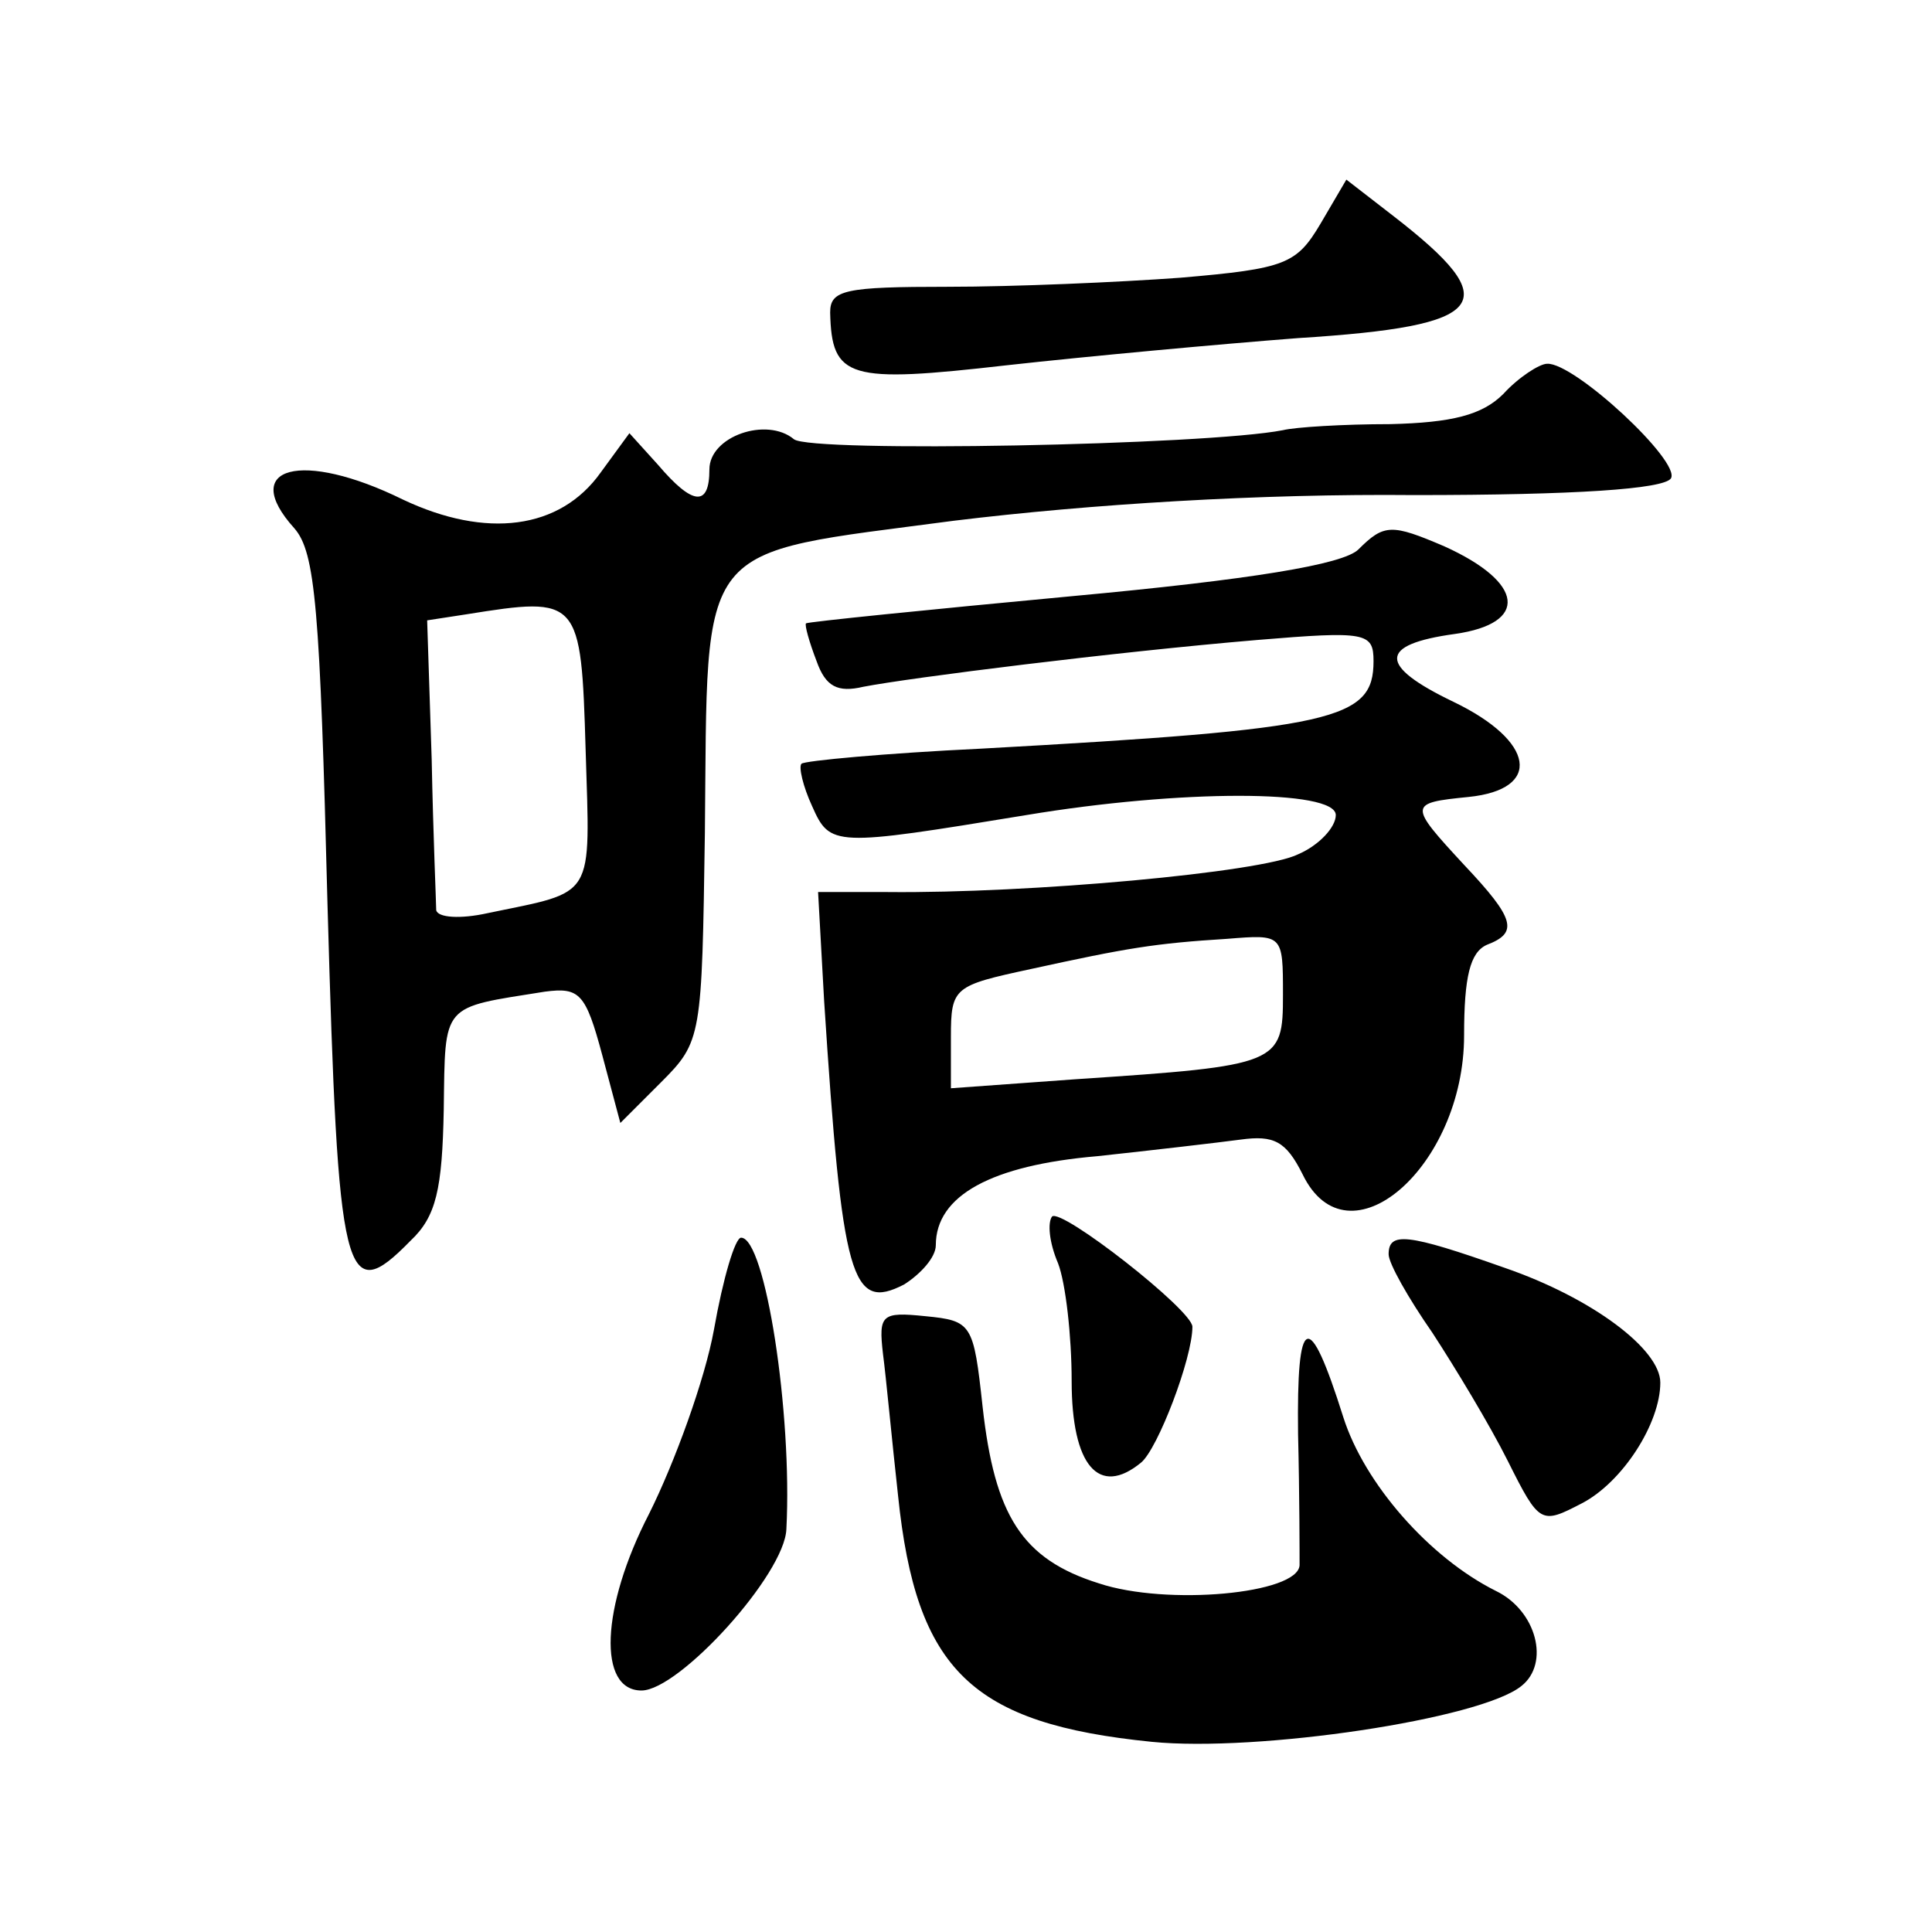
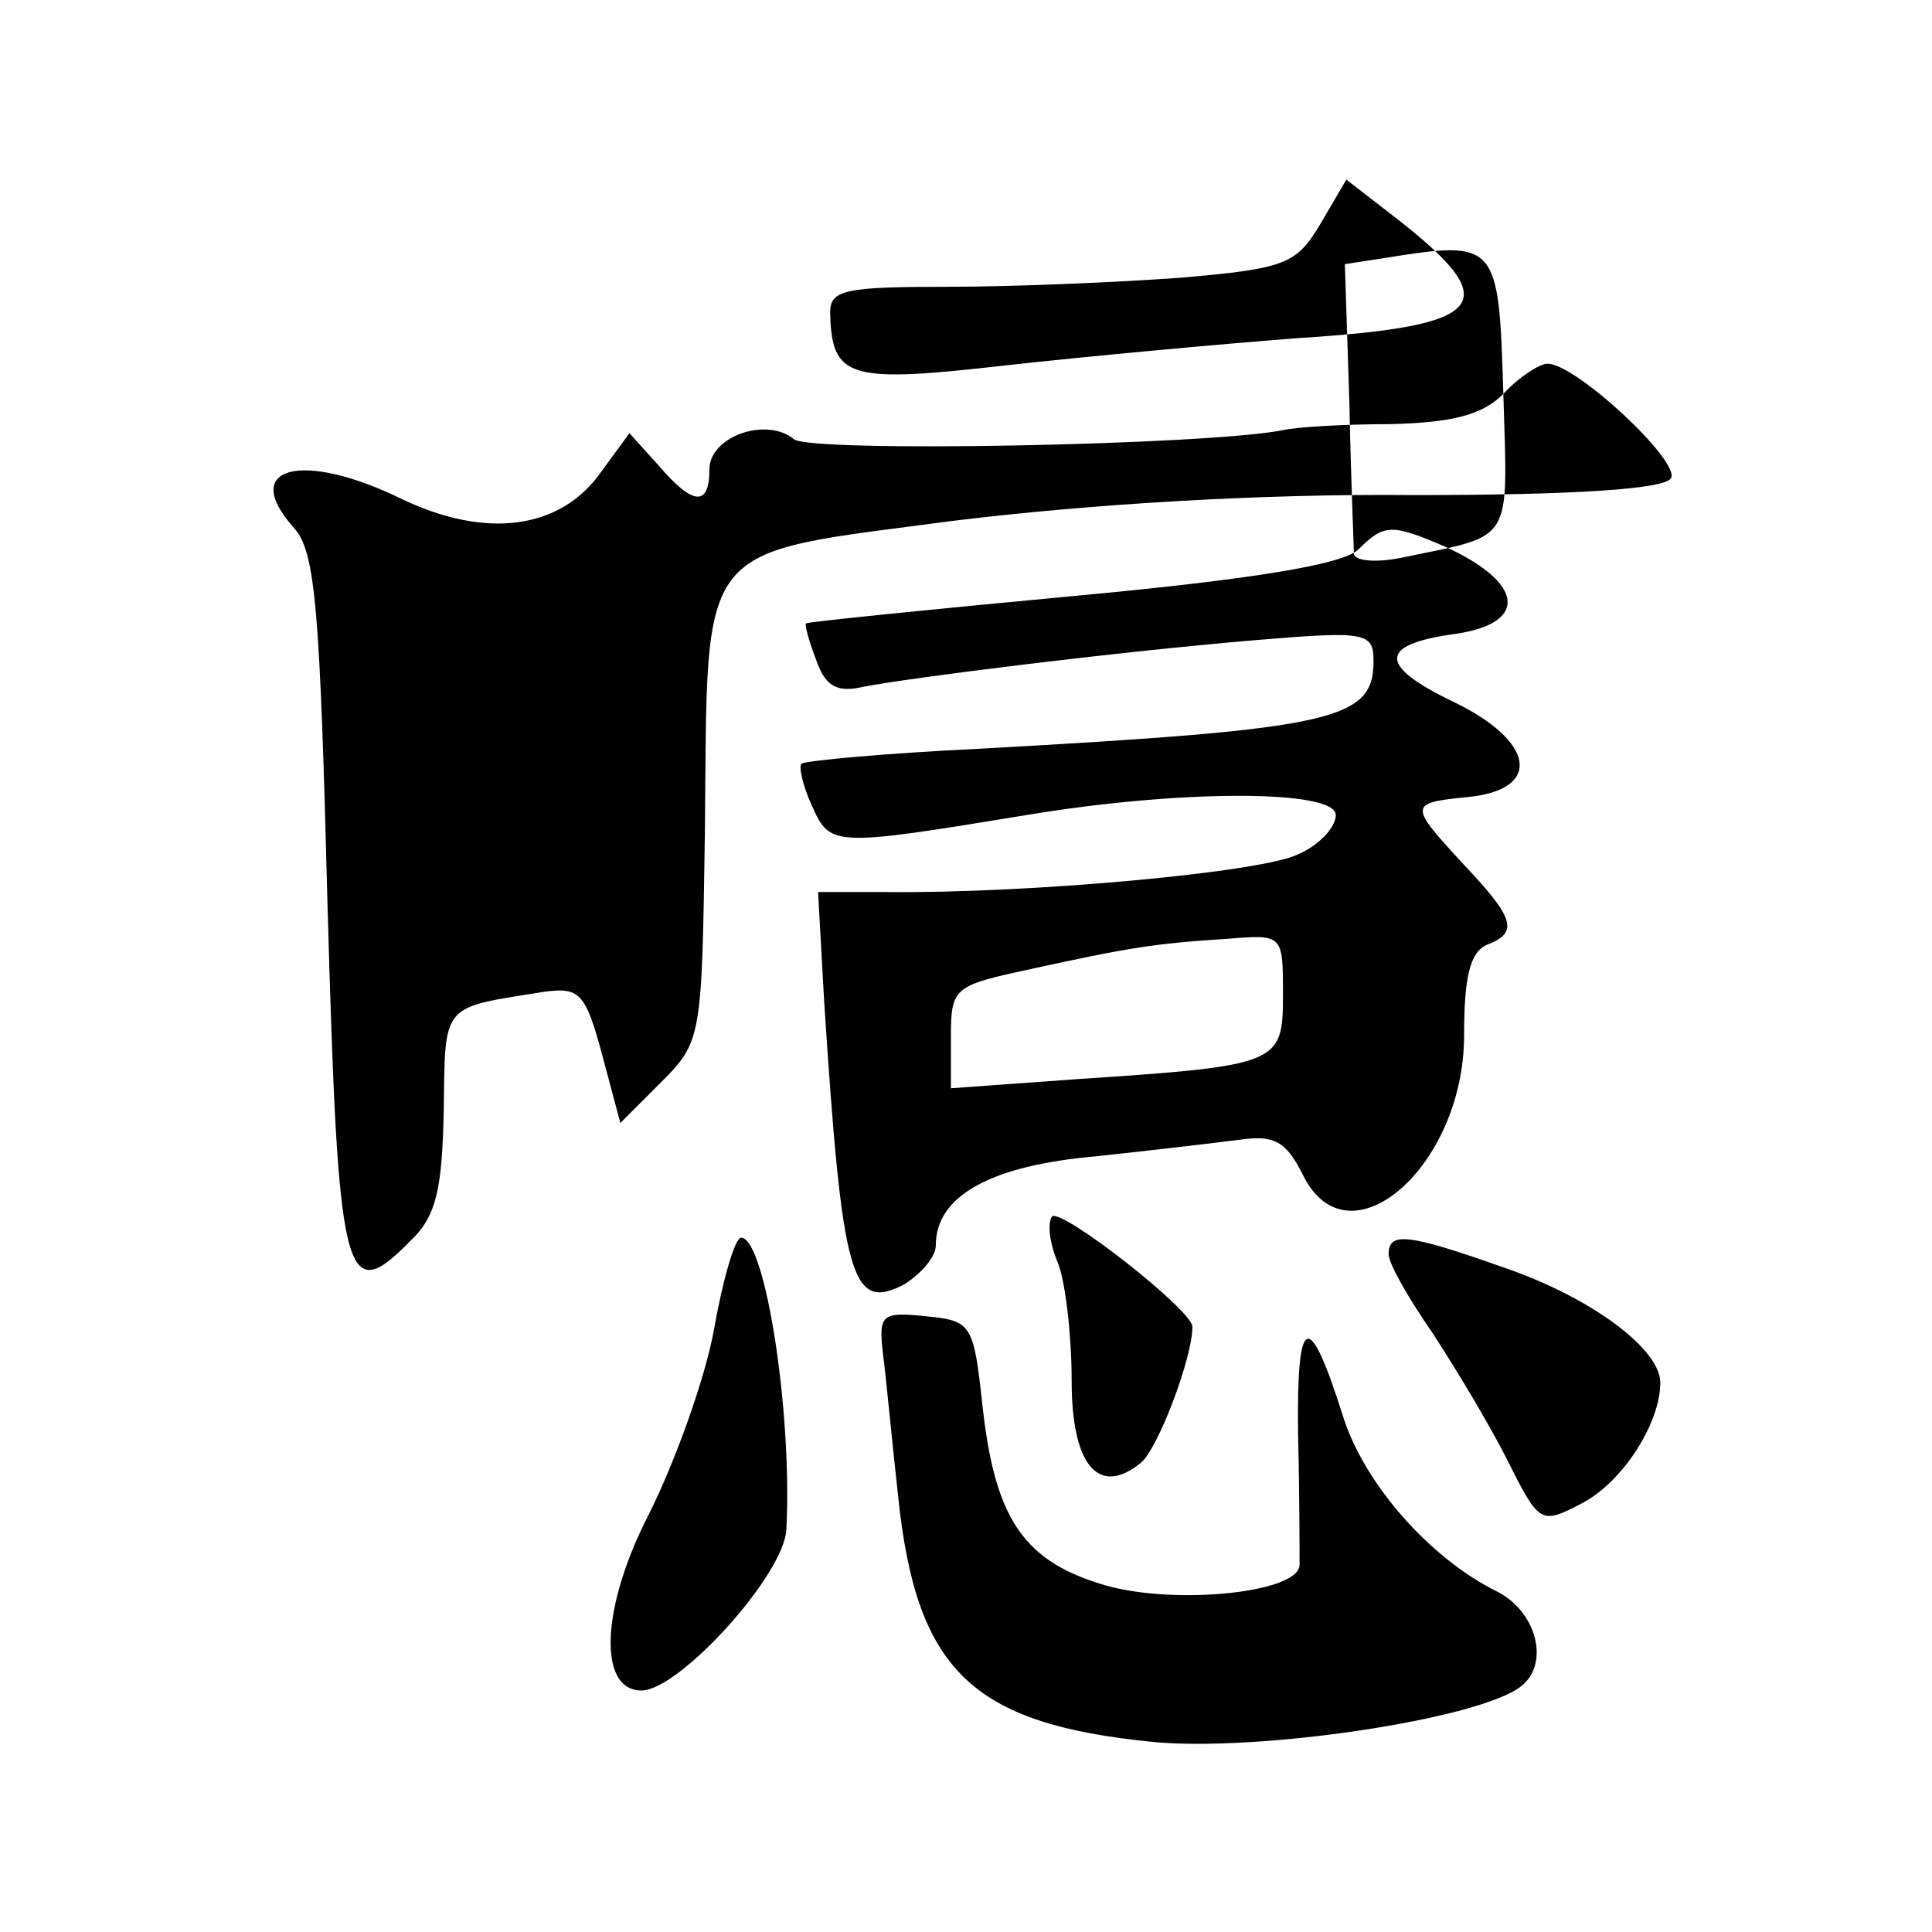
<svg xmlns="http://www.w3.org/2000/svg" version="1.0" width="128pt" height="128pt" viewBox="0 0 128 128" preserveAspectRatio="xMidYMid meet">
  <g transform="translate(0,128) scale(0.1,-0.1)" fill="#0" stroke="none">
-     <path d="M875 1132 c-16 -27 -23 -30 -93 -36 -41 -3 -110 -6 -154 -6 -68 0 -78 -2 -78 -17 1 -44 12 -47 117 -35 54 6 141 14 193 18 127 8 138 23 63 81 l-31 24 -17 -29z M996 1019 c-14 -14 -34 -19 -75 -20 -31 0 -63 -2 -71 -4 -51 -10 -313 -15 -324 -6 -18 15 -56 2 -56 -20 0 -25 -11 -24 -34 3 l-19 21 -19 -26 c-27 -38 -76 -44 -131 -18 -67 33 -109 22 -72 -19 14 -16 17 -53 22 -250 7 -249 11 -267 55 -222 17 16 21 34 22 87 1 71 -2 67 67 78 23 3 27 -1 38 -42 l12 -45 27 27 c27 27 27 30 29 165 2 197 -8 184 165 207 90 11 203 18 305 17 107 0 165 4 170 11 7 11 -64 77 -82 76 -5 0 -19 -9 -29 -20z m-608 -236 c3 -100 7 -93 -65 -108 -18 -4 -33 -3 -34 2 0 4 -2 49 -3 100 l-3 92 26 4 c75 12 76 11 79 -90z M900 916 c-10 -10 -71 -20 -190 -31 -96 -9 -175 -17 -176 -18 -1 -1 2 -12 7 -25 6 -17 14 -21 31 -17 31 6 166 23 261 31 72 6 77 5 77 -14 0 -39 -25 -45 -260 -58 -63 -3 -117 -8 -119 -10 -2 -2 1 -15 7 -28 12 -27 14 -27 142 -6 102 17 205 17 205 0 0 -8 -11 -20 -25 -26 -24 -12 -178 -26 -272 -25 l-46 0 4 -72 c12 -185 18 -206 53 -188 11 7 21 18 21 26 0 33 37 53 107 59 37 4 80 9 95 11 22 3 30 -1 41 -23 30 -62 107 5 107 92 0 39 4 55 15 60 21 8 19 17 -15 53 -37 40 -37 41 3 45 49 5 44 37 -10 63 -50 24 -50 38 1 45 49 7 46 34 -7 58 -35 15 -40 15 -57 -2z m-50 -295 c0 -46 -2 -47 -137 -56 l-83 -6 0 34 c0 33 2 34 53 45 64 14 82 17 130 20 37 3 37 3 37 -37z M697 474 c-3 -4 -2 -17 4 -31 5 -13 9 -48 9 -78 0 -56 18 -77 46 -54 11 9 34 69 34 90 0 11 -87 79 -93 73z M473 399 c-6 -33 -26 -88 -43 -122 -32 -62 -34 -117 -5 -117 25 0 95 77 96 107 4 77 -14 193 -30 193 -4 0 -12 -27 -18 -61z M920 449 c0 -6 13 -29 29 -52 15 -23 38 -61 50 -85 21 -42 22 -42 49 -28 27 14 52 53 52 80 0 22 -45 56 -103 76 -65 23 -77 24 -77 9z M585 383 c2 -15 6 -58 10 -94 12 -116 49 -151 168 -163 70 -7 218 15 245 37 19 15 10 50 -17 63 -44 22 -87 71 -101 115 -23 73 -31 69 -30 -11 1 -41 1 -80 1 -87 -1 -19 -88 -27 -133 -12 -51 16 -69 45 -77 117 -6 55 -7 57 -38 60 -29 3 -31 1 -28 -25z" />
+     <path d="M875 1132 c-16 -27 -23 -30 -93 -36 -41 -3 -110 -6 -154 -6 -68 0 -78 -2 -78 -17 1 -44 12 -47 117 -35 54 6 141 14 193 18 127 8 138 23 63 81 l-31 24 -17 -29z M996 1019 c-14 -14 -34 -19 -75 -20 -31 0 -63 -2 -71 -4 -51 -10 -313 -15 -324 -6 -18 15 -56 2 -56 -20 0 -25 -11 -24 -34 3 l-19 21 -19 -26 c-27 -38 -76 -44 -131 -18 -67 33 -109 22 -72 -19 14 -16 17 -53 22 -250 7 -249 11 -267 55 -222 17 16 21 34 22 87 1 71 -2 67 67 78 23 3 27 -1 38 -42 l12 -45 27 27 c27 27 27 30 29 165 2 197 -8 184 165 207 90 11 203 18 305 17 107 0 165 4 170 11 7 11 -64 77 -82 76 -5 0 -19 -9 -29 -20z c3 -100 7 -93 -65 -108 -18 -4 -33 -3 -34 2 0 4 -2 49 -3 100 l-3 92 26 4 c75 12 76 11 79 -90z M900 916 c-10 -10 -71 -20 -190 -31 -96 -9 -175 -17 -176 -18 -1 -1 2 -12 7 -25 6 -17 14 -21 31 -17 31 6 166 23 261 31 72 6 77 5 77 -14 0 -39 -25 -45 -260 -58 -63 -3 -117 -8 -119 -10 -2 -2 1 -15 7 -28 12 -27 14 -27 142 -6 102 17 205 17 205 0 0 -8 -11 -20 -25 -26 -24 -12 -178 -26 -272 -25 l-46 0 4 -72 c12 -185 18 -206 53 -188 11 7 21 18 21 26 0 33 37 53 107 59 37 4 80 9 95 11 22 3 30 -1 41 -23 30 -62 107 5 107 92 0 39 4 55 15 60 21 8 19 17 -15 53 -37 40 -37 41 3 45 49 5 44 37 -10 63 -50 24 -50 38 1 45 49 7 46 34 -7 58 -35 15 -40 15 -57 -2z m-50 -295 c0 -46 -2 -47 -137 -56 l-83 -6 0 34 c0 33 2 34 53 45 64 14 82 17 130 20 37 3 37 3 37 -37z M697 474 c-3 -4 -2 -17 4 -31 5 -13 9 -48 9 -78 0 -56 18 -77 46 -54 11 9 34 69 34 90 0 11 -87 79 -93 73z M473 399 c-6 -33 -26 -88 -43 -122 -32 -62 -34 -117 -5 -117 25 0 95 77 96 107 4 77 -14 193 -30 193 -4 0 -12 -27 -18 -61z M920 449 c0 -6 13 -29 29 -52 15 -23 38 -61 50 -85 21 -42 22 -42 49 -28 27 14 52 53 52 80 0 22 -45 56 -103 76 -65 23 -77 24 -77 9z M585 383 c2 -15 6 -58 10 -94 12 -116 49 -151 168 -163 70 -7 218 15 245 37 19 15 10 50 -17 63 -44 22 -87 71 -101 115 -23 73 -31 69 -30 -11 1 -41 1 -80 1 -87 -1 -19 -88 -27 -133 -12 -51 16 -69 45 -77 117 -6 55 -7 57 -38 60 -29 3 -31 1 -28 -25z" />
  </g>
</svg>